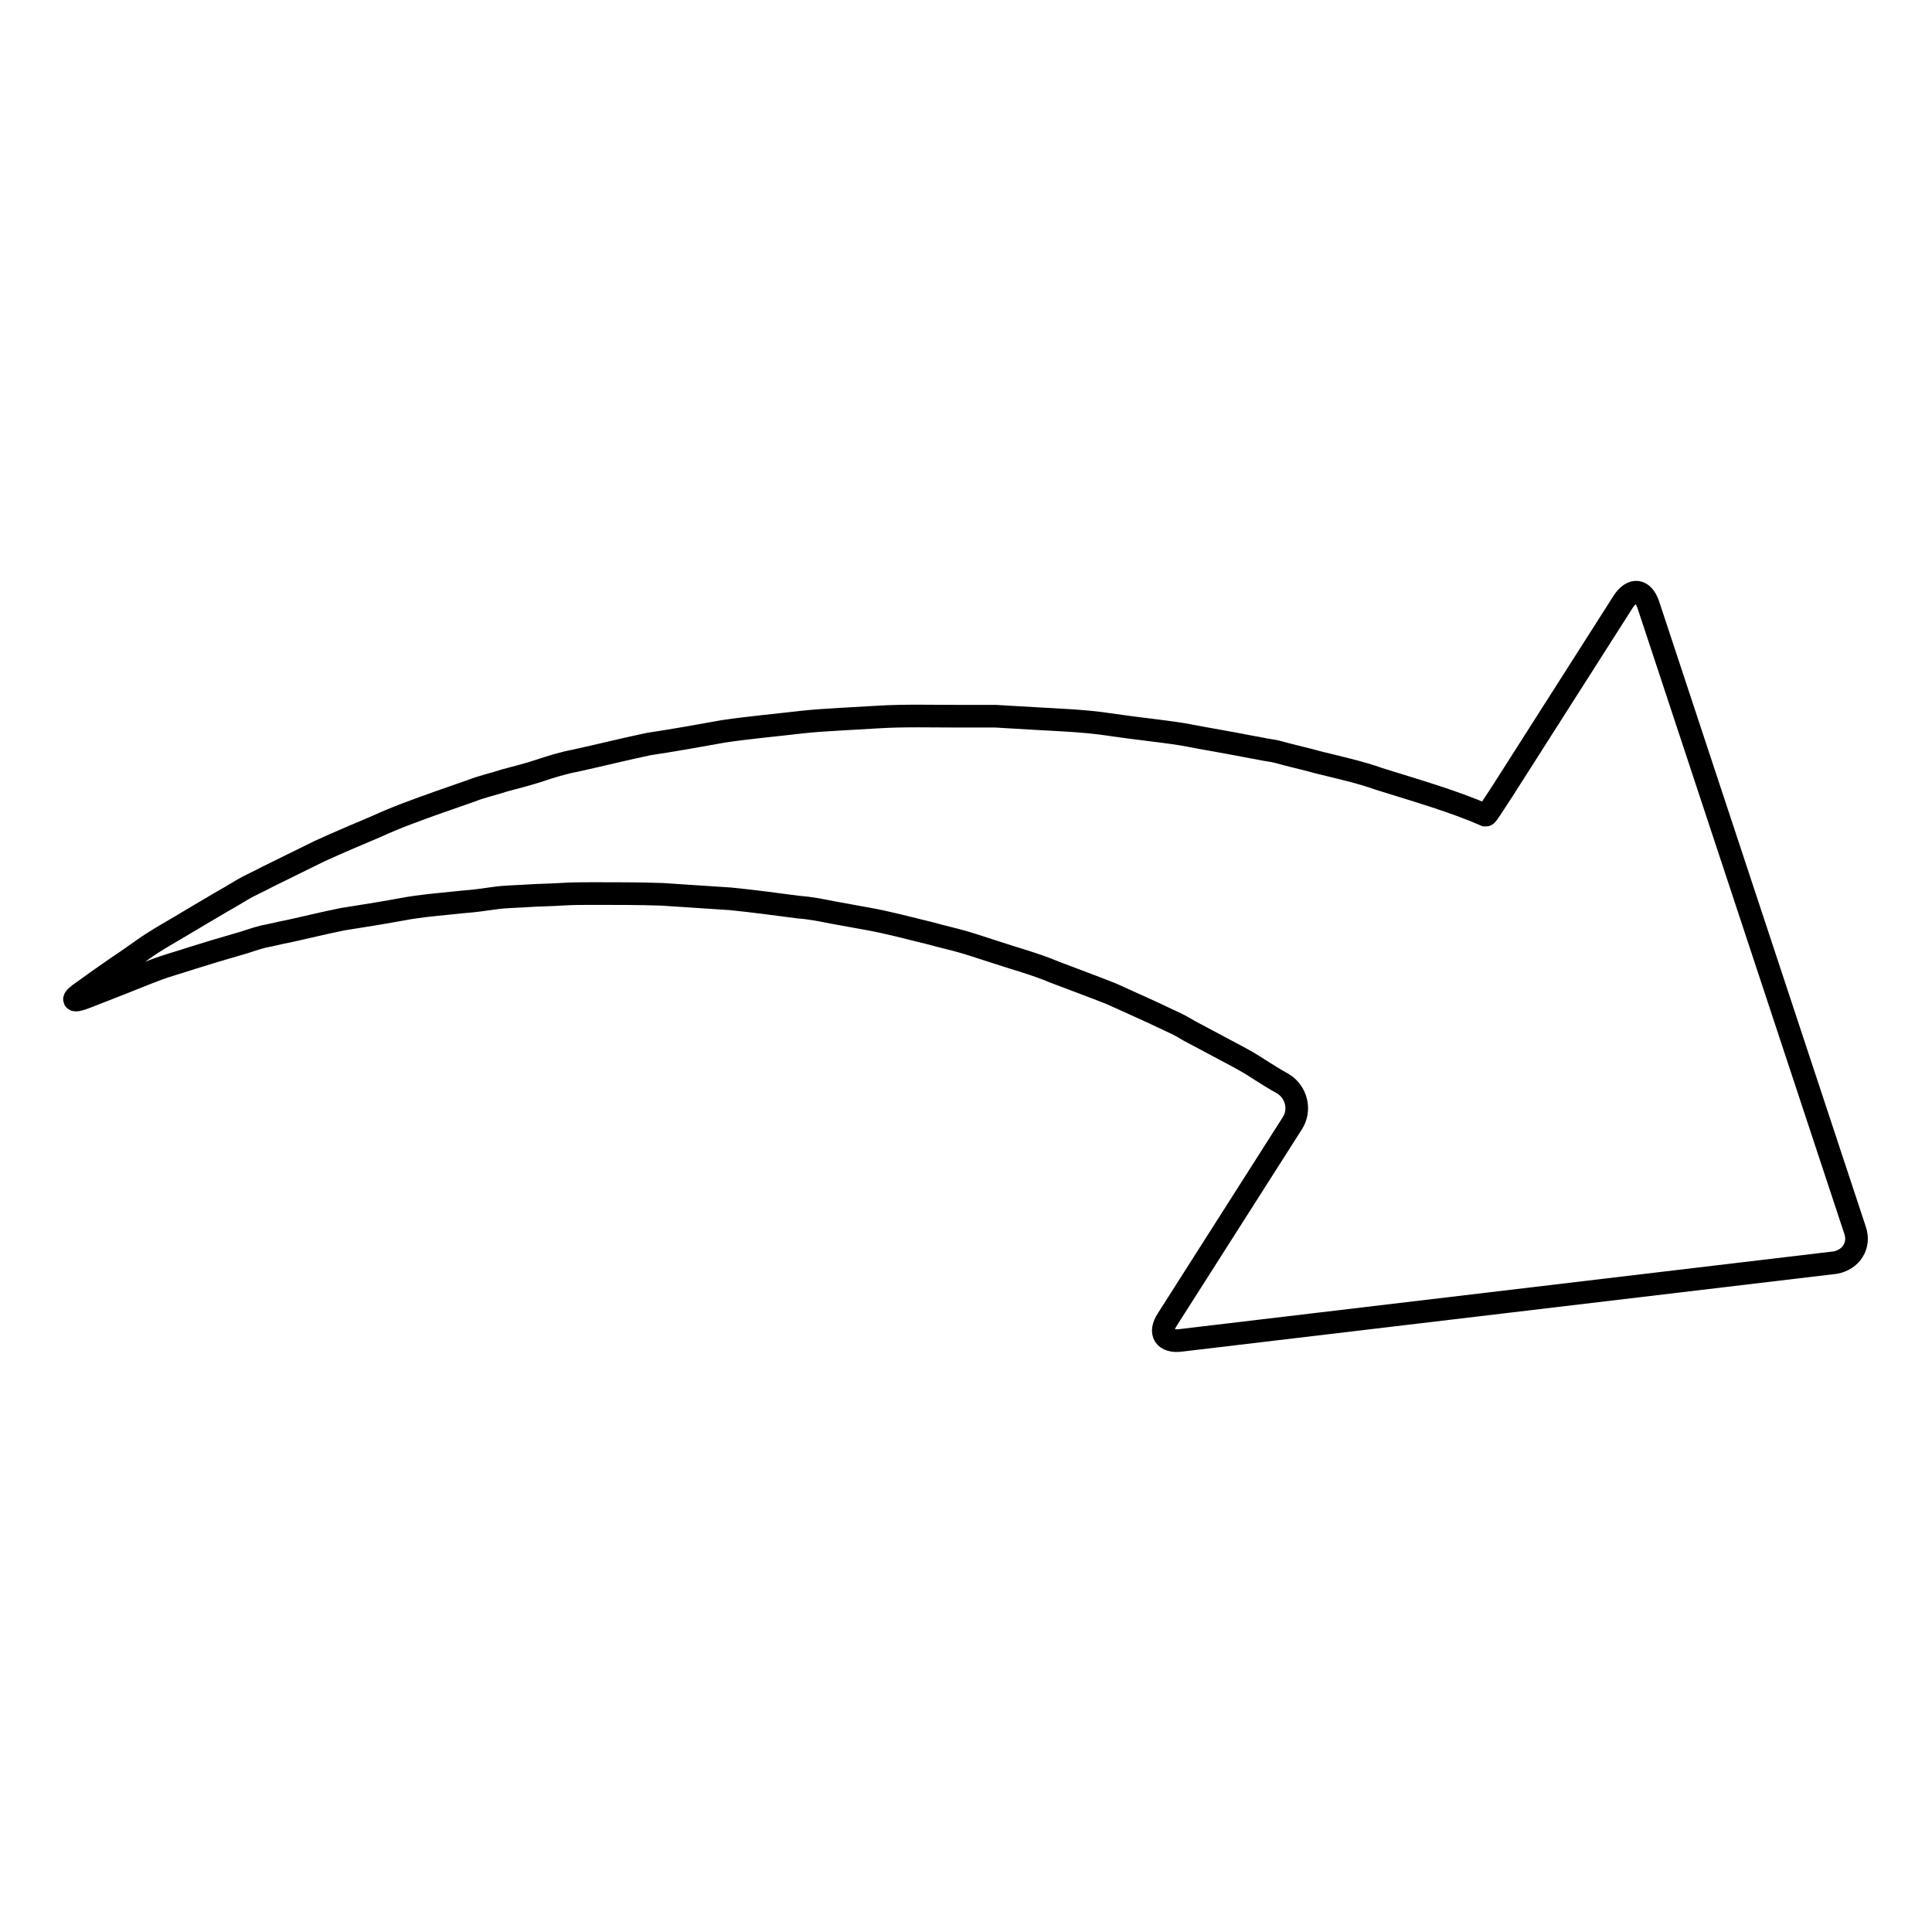
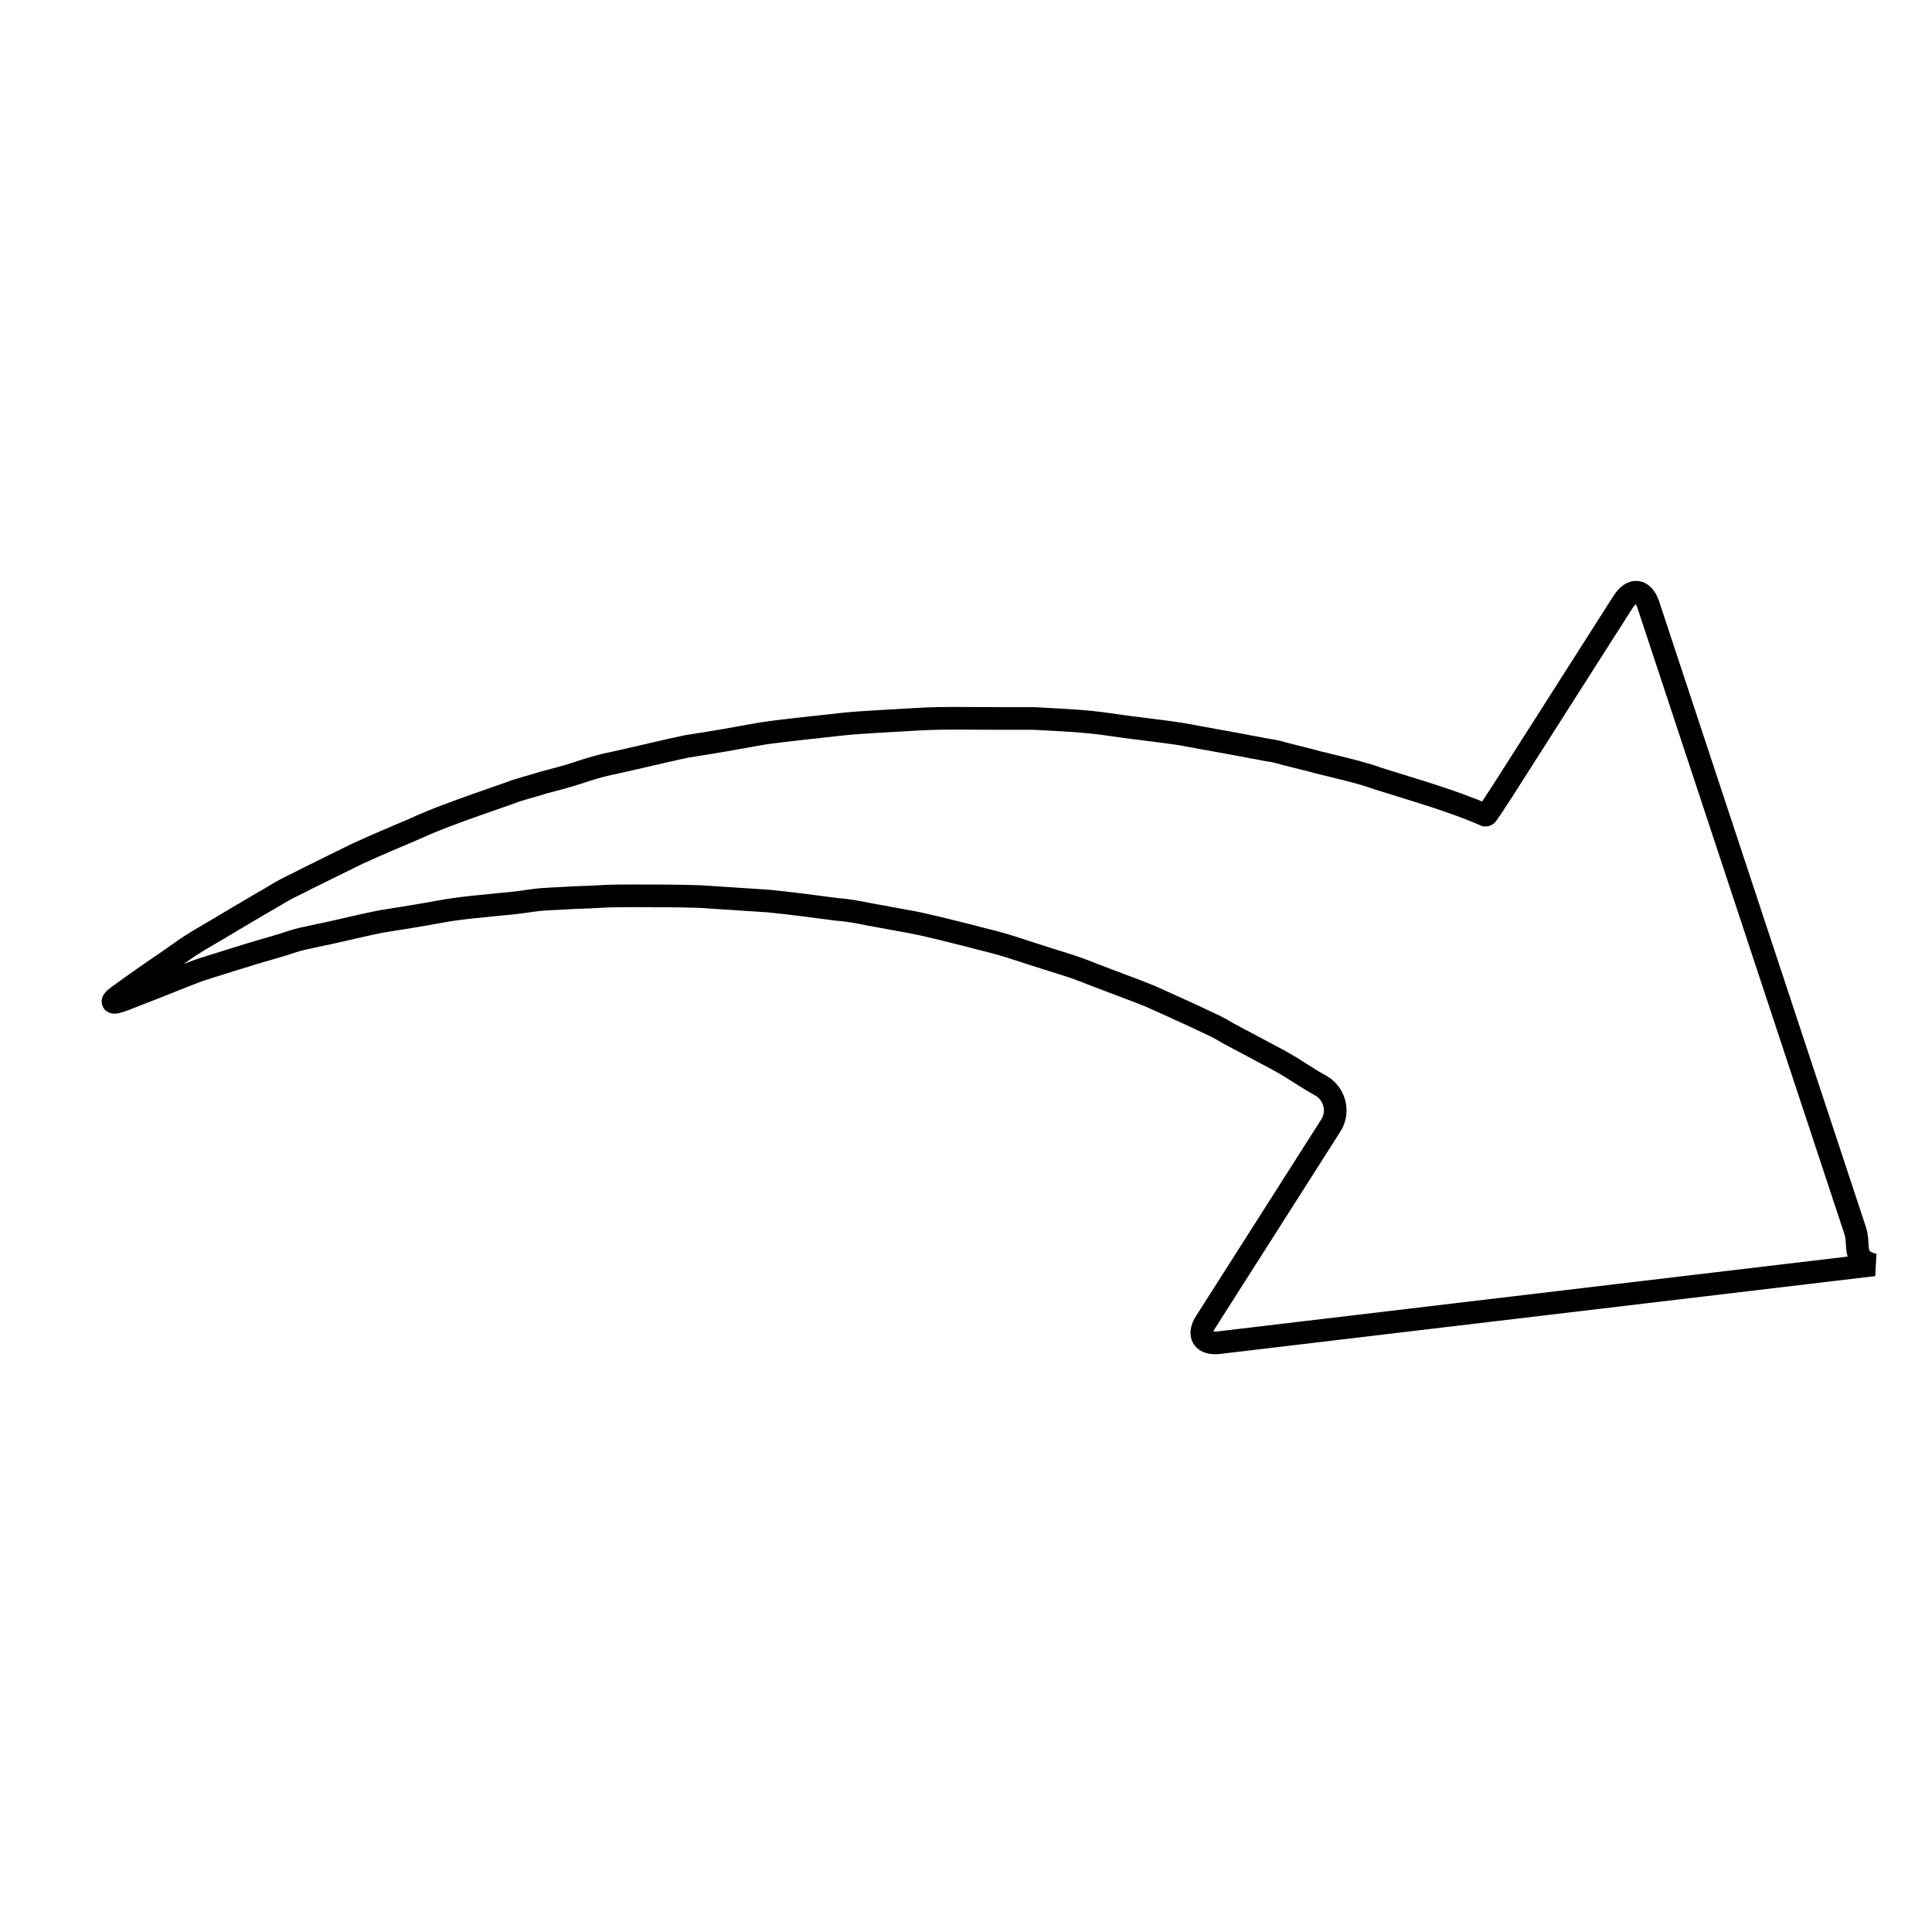
<svg xmlns="http://www.w3.org/2000/svg" version="1.1" x="0px" y="0px" viewBox="0 0 256 256" enable-background="new 0 0 256 256" xml:space="preserve">
  <g>
    <g>
      <g>
        <g>
-           <path stroke-width="3" fill-opacity="0" stroke="#000000" d="M245.8,163l-27.4-82.9c-0.7-2-2.1-2.2-3.3-0.4l-16,25.1c-1.2,1.8-2.1,3.3-2.2,3.2c0,0-0.1,0-0.1,0c-4.4-1.9-9-3.2-14.1-4.8c-2.5-0.9-5.3-1.5-8.1-2.2c-1.4-0.4-2.8-0.7-4.3-1.1c-0.7-0.2-1.4-0.4-2.2-0.5c-0.7-0.1-1.5-0.3-2.2-0.4c-3-0.6-6.1-1.1-9.2-1.7c-3.2-0.5-6.4-0.8-9.7-1.3c-3.3-0.5-6.6-0.6-10-0.8c-1.7-0.1-3.4-0.2-5.1-0.3c-1.7,0-3.4,0-5.1,0c-3.4,0-6.9-0.1-10.3,0.1c-1.7,0.1-3.4,0.2-5.2,0.3c-1.7,0.1-3.4,0.2-5.2,0.4c-3.4,0.4-6.8,0.7-10.2,1.2c-3.3,0.6-6.7,1.2-10,1.7c-3.3,0.7-6.5,1.5-9.7,2.2c-1.6,0.3-3.2,0.8-4.7,1.3c-1.5,0.5-3.1,0.9-4.6,1.3c-1.5,0.5-3,0.8-4.5,1.4c-1.4,0.5-2.9,1-4.3,1.5c-2.8,1-5.6,2-8.2,3.2c-2.6,1.1-5.2,2.2-7.6,3.3c-2.4,1.2-4.7,2.3-6.9,3.4c-1.1,0.6-2.3,1.1-3.3,1.7c-1,0.6-2,1.2-2.9,1.7c-1.9,1.1-3.7,2.2-5.4,3.2c-1.7,1-3.3,1.9-4.7,2.9c-1.4,1-2.7,1.9-3.9,2.7c-1.6,1.1-3,2.1-4.1,2.9c-1.8,1.2-1.6,1.6,0.4,0.8c1.3-0.5,2.8-1.1,4.6-1.8c1.3-0.5,2.7-1.1,4.3-1.7c1.5-0.6,3.4-1.1,5.2-1.7c1.9-0.6,3.9-1.2,6-1.8c1.1-0.3,2.1-0.7,3.3-1c1.1-0.2,2.2-0.5,3.3-0.7c2.3-0.5,4.7-1.1,7.2-1.6c2.5-0.4,5.1-0.8,7.8-1.3c2.6-0.5,5.4-0.7,8.2-1c1.4-0.1,2.8-0.3,4.2-0.5c1.4-0.2,2.9-0.2,4.3-0.3c1.4-0.1,2.9-0.1,4.4-0.2c1.5-0.1,2.9-0.1,4.4-0.1c3,0,6,0,9,0.1c3,0.2,6,0.4,9.1,0.6c3,0.3,6,0.7,9,1.1c1.5,0.1,3,0.4,4.5,0.7l4.4,0.8c2.9,0.5,5.8,1.3,8.7,2c1.4,0.4,2.8,0.7,4.2,1.1c1.4,0.4,2.8,0.9,4.1,1.3c2.7,0.9,5.4,1.6,8,2.7c2.6,1,5.1,1.9,7.6,2.9c2.4,1.1,4.7,2.1,7,3.2c0.6,0.3,1.1,0.5,1.7,0.8c0.6,0.3,1.1,0.6,1.6,0.9c1.1,0.6,2.1,1.1,3.2,1.7c2,1.1,4.1,2.1,5.9,3.3c1.1,0.7,2.2,1.4,3.3,2c1.8,1.1,2.4,3.5,1.2,5.3l-16.5,25.9c-1.2,1.8-0.4,3.1,1.8,2.8l86.7-10.3C245.3,166.9,246.5,165,245.8,163z" />
+           <path stroke-width="3" fill-opacity="0" stroke="#000000" d="M245.8,163l-27.4-82.9c-0.7-2-2.1-2.2-3.3-0.4l-16,25.1c-1.2,1.8-2.1,3.3-2.2,3.2c0,0-0.1,0-0.1,0c-4.4-1.9-9-3.2-14.1-4.8c-2.5-0.9-5.3-1.5-8.1-2.2c-1.4-0.4-2.8-0.7-4.3-1.1c-0.7-0.2-1.4-0.4-2.2-0.5c-0.7-0.1-1.5-0.3-2.2-0.4c-3-0.6-6.1-1.1-9.2-1.7c-3.2-0.5-6.4-0.8-9.7-1.3c-3.3-0.5-6.6-0.6-10-0.8c-1.7,0-3.4,0-5.1,0c-3.4,0-6.9-0.1-10.3,0.1c-1.7,0.1-3.4,0.2-5.2,0.3c-1.7,0.1-3.4,0.2-5.2,0.4c-3.4,0.4-6.8,0.7-10.2,1.2c-3.3,0.6-6.7,1.2-10,1.7c-3.3,0.7-6.5,1.5-9.7,2.2c-1.6,0.3-3.2,0.8-4.7,1.3c-1.5,0.5-3.1,0.9-4.6,1.3c-1.5,0.5-3,0.8-4.5,1.4c-1.4,0.5-2.9,1-4.3,1.5c-2.8,1-5.6,2-8.2,3.2c-2.6,1.1-5.2,2.2-7.6,3.3c-2.4,1.2-4.7,2.3-6.9,3.4c-1.1,0.6-2.3,1.1-3.3,1.7c-1,0.6-2,1.2-2.9,1.7c-1.9,1.1-3.7,2.2-5.4,3.2c-1.7,1-3.3,1.9-4.7,2.9c-1.4,1-2.7,1.9-3.9,2.7c-1.6,1.1-3,2.1-4.1,2.9c-1.8,1.2-1.6,1.6,0.4,0.8c1.3-0.5,2.8-1.1,4.6-1.8c1.3-0.5,2.7-1.1,4.3-1.7c1.5-0.6,3.4-1.1,5.2-1.7c1.9-0.6,3.9-1.2,6-1.8c1.1-0.3,2.1-0.7,3.3-1c1.1-0.2,2.2-0.5,3.3-0.7c2.3-0.5,4.7-1.1,7.2-1.6c2.5-0.4,5.1-0.8,7.8-1.3c2.6-0.5,5.4-0.7,8.2-1c1.4-0.1,2.8-0.3,4.2-0.5c1.4-0.2,2.9-0.2,4.3-0.3c1.4-0.1,2.9-0.1,4.4-0.2c1.5-0.1,2.9-0.1,4.4-0.1c3,0,6,0,9,0.1c3,0.2,6,0.4,9.1,0.6c3,0.3,6,0.7,9,1.1c1.5,0.1,3,0.4,4.5,0.7l4.4,0.8c2.9,0.5,5.8,1.3,8.7,2c1.4,0.4,2.8,0.7,4.2,1.1c1.4,0.4,2.8,0.9,4.1,1.3c2.7,0.9,5.4,1.6,8,2.7c2.6,1,5.1,1.9,7.6,2.9c2.4,1.1,4.7,2.1,7,3.2c0.6,0.3,1.1,0.5,1.7,0.8c0.6,0.3,1.1,0.6,1.6,0.9c1.1,0.6,2.1,1.1,3.2,1.7c2,1.1,4.1,2.1,5.9,3.3c1.1,0.7,2.2,1.4,3.3,2c1.8,1.1,2.4,3.5,1.2,5.3l-16.5,25.9c-1.2,1.8-0.4,3.1,1.8,2.8l86.7-10.3C245.3,166.9,246.5,165,245.8,163z" />
        </g>
      </g>
      <g />
      <g />
      <g />
      <g />
      <g />
      <g />
      <g />
      <g />
      <g />
      <g />
      <g />
      <g />
      <g />
      <g />
      <g />
    </g>
  </g>
</svg>